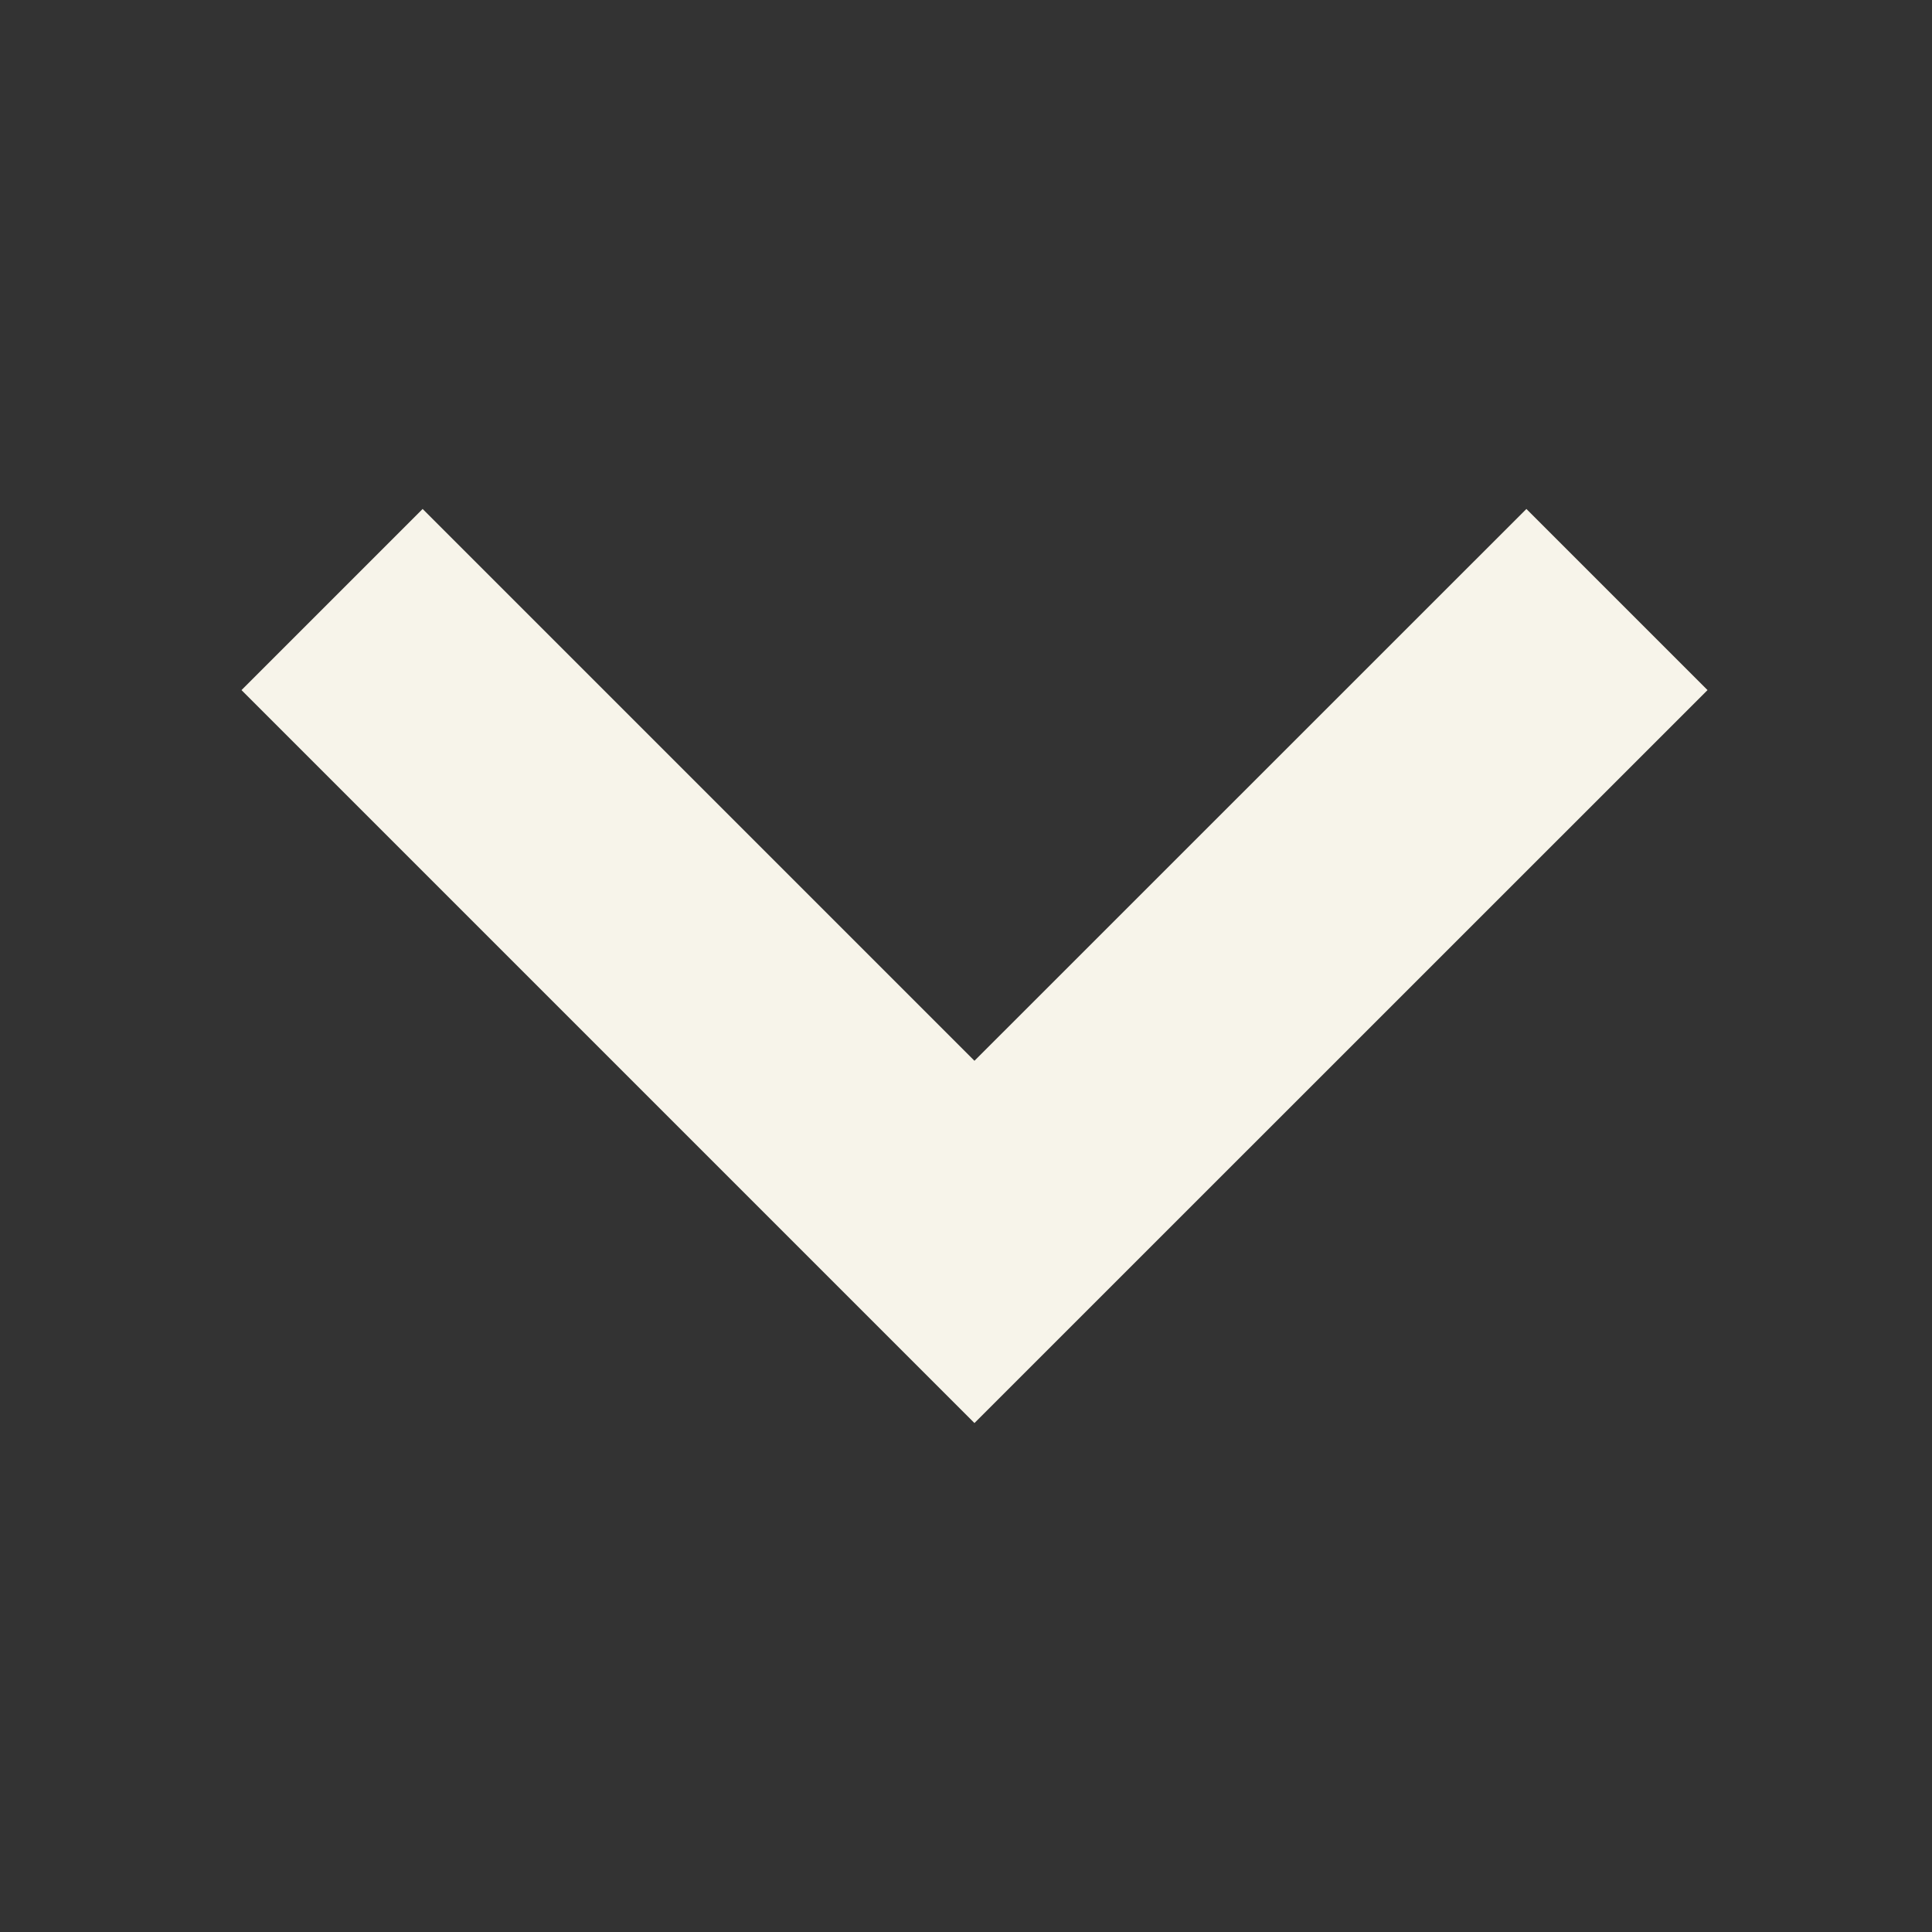
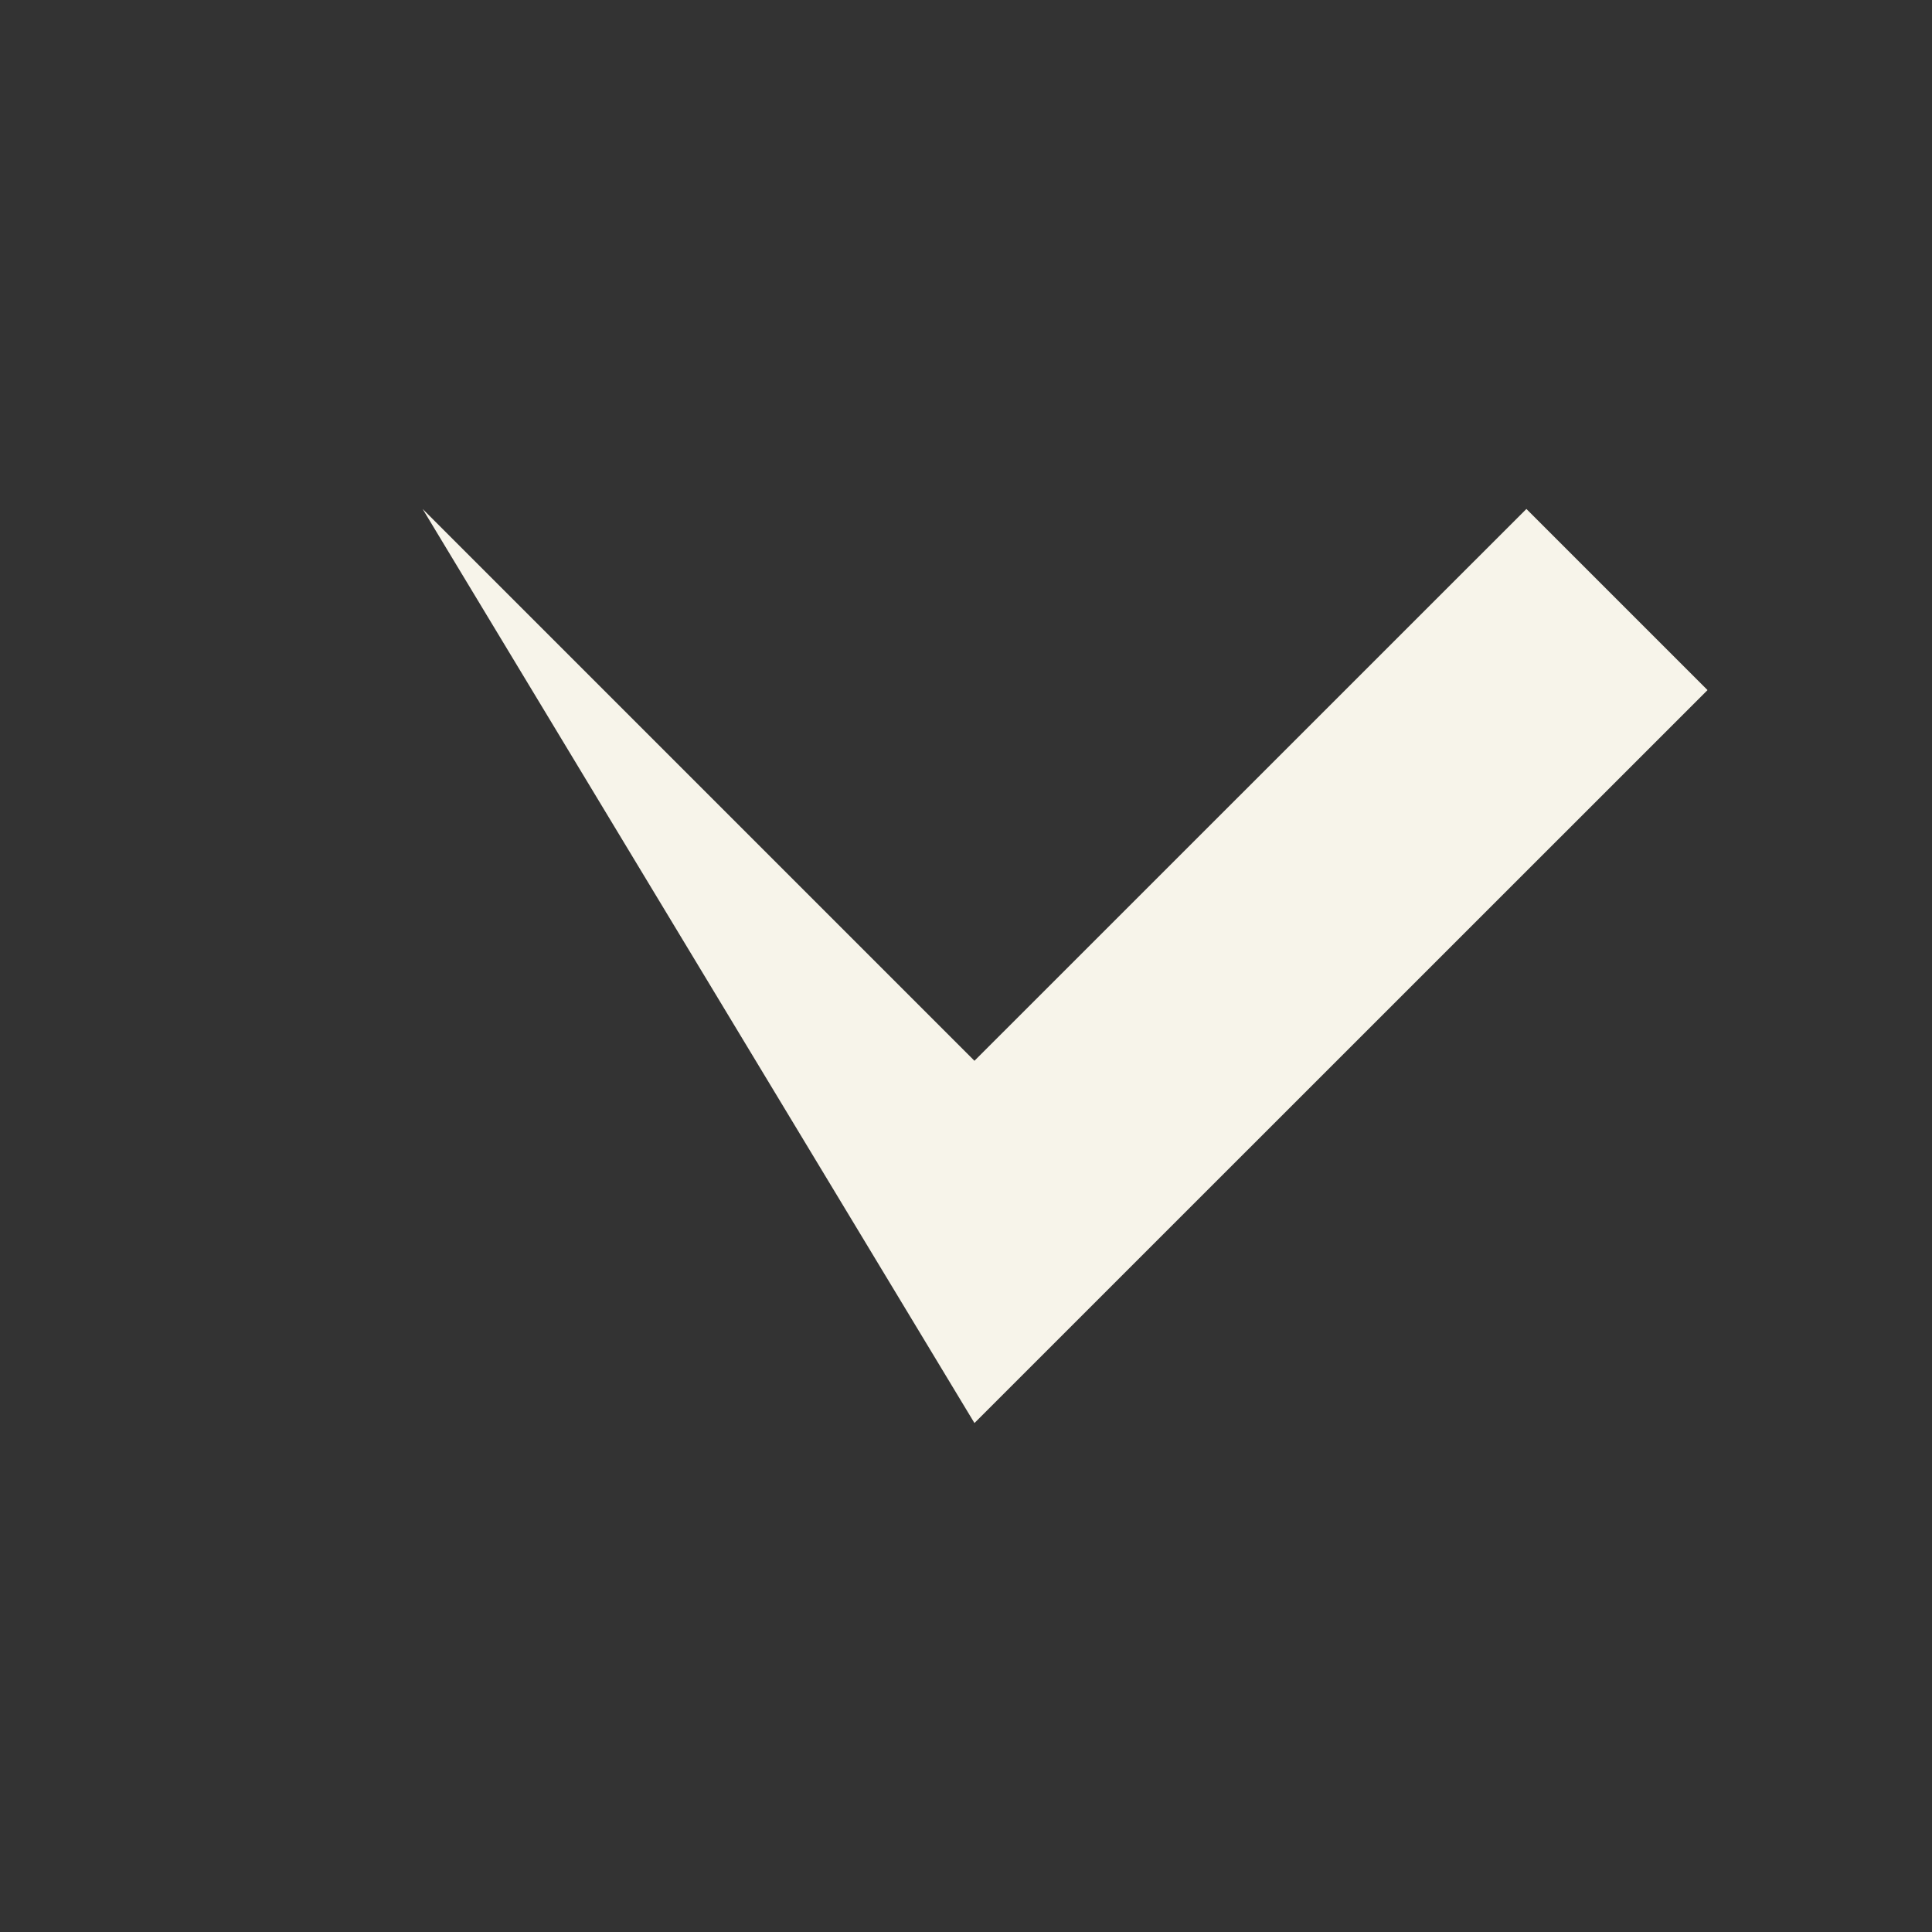
<svg xmlns="http://www.w3.org/2000/svg" width="16" height="16" viewBox="0 0 16 16" fill="none">
  <rect x="0" y="0" width="16" height="16" fill="#333333" stroke="none" />
-   <path d="M3.5 4.215L2 5.715L8.07 11.785L14.141 5.715L12.641 4.215L8.07 8.785L3.5 4.215Z" fill="#F7F4EA" />
+   <path d="M3.5 4.215L8.07 11.785L14.141 5.715L12.641 4.215L8.07 8.785L3.5 4.215Z" fill="#F7F4EA" />
</svg>